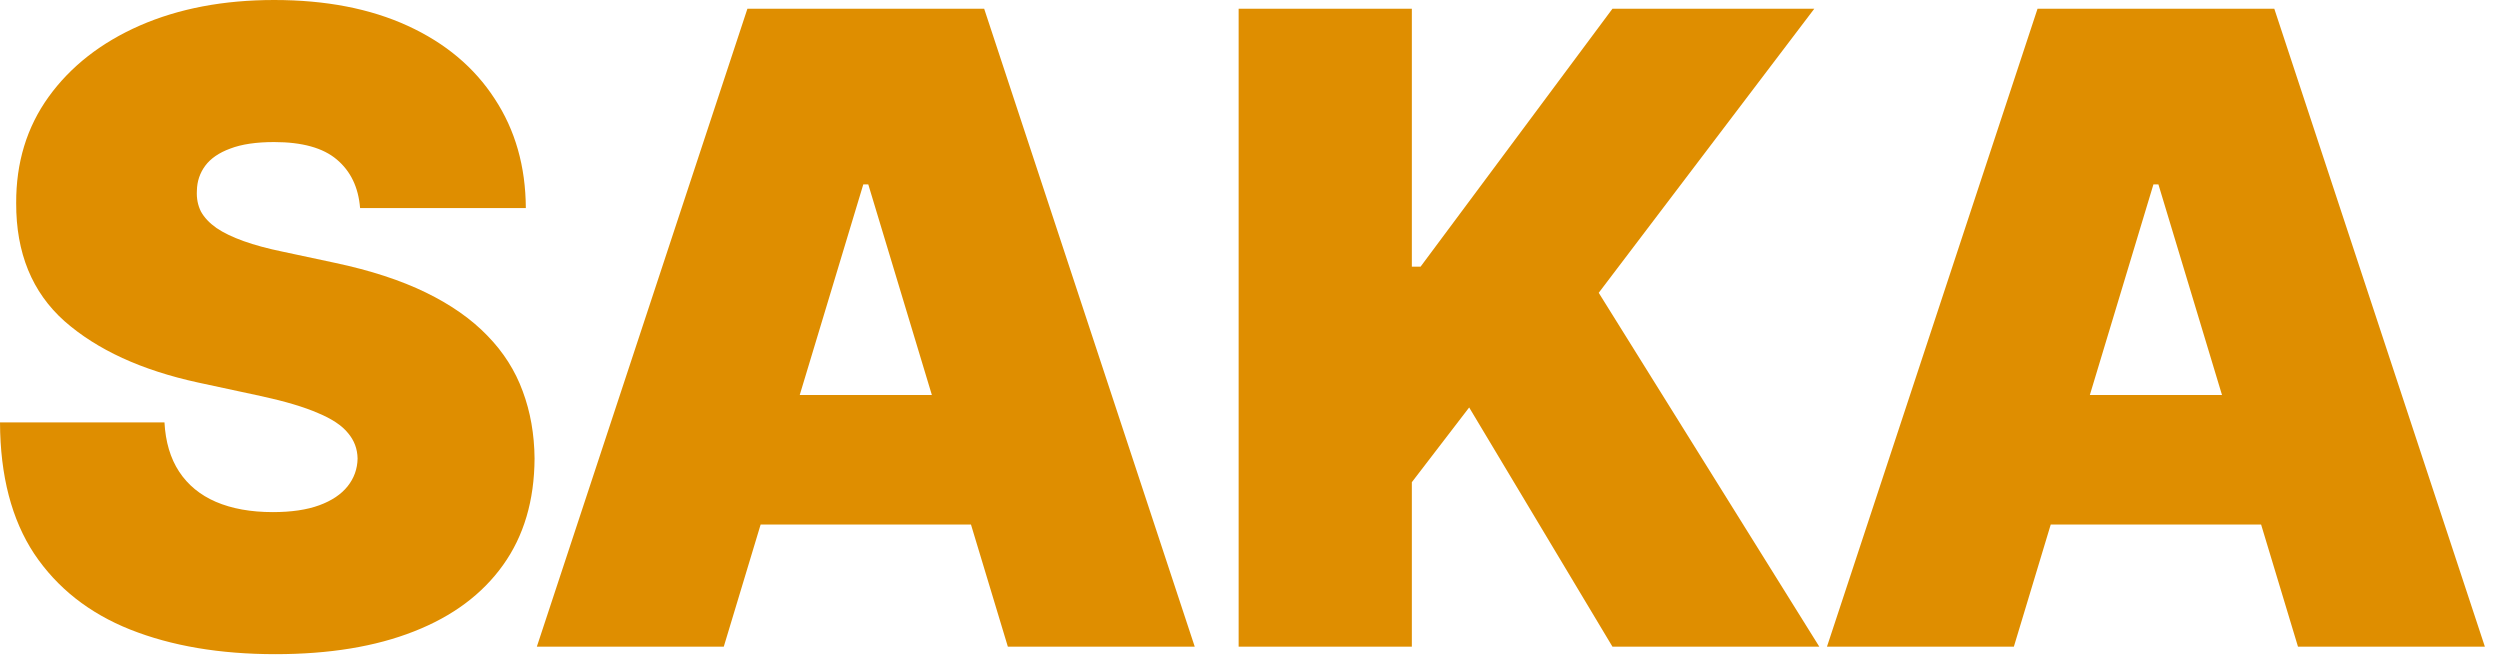
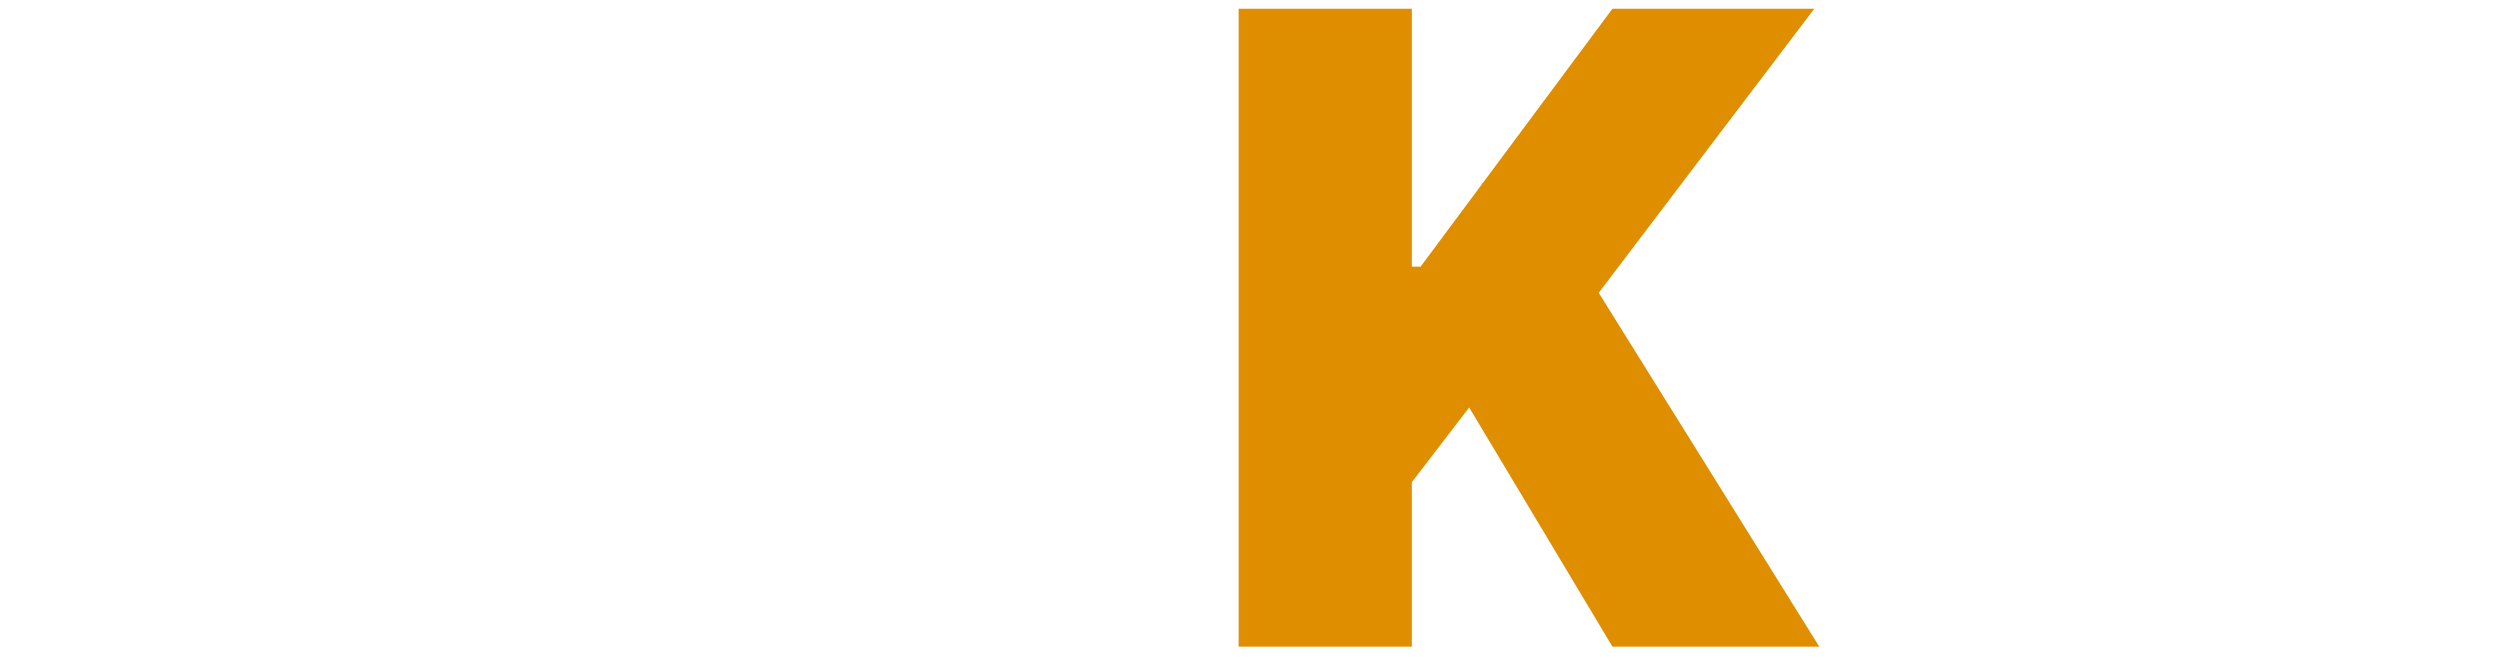
<svg xmlns="http://www.w3.org/2000/svg" fill="none" height="100%" overflow="visible" preserveAspectRatio="none" style="display: block;" viewBox="0 0 57 15" width="100%">
  <g id="SAKA">
-     <path d="M8.21 4.744C8.172 4.271 7.995 3.902 7.678 3.636C7.365 3.371 6.889 3.239 6.25 3.239C5.843 3.239 5.509 3.288 5.249 3.388C4.993 3.482 4.803 3.613 4.68 3.778C4.557 3.944 4.493 4.134 4.489 4.347C4.479 4.522 4.51 4.68 4.581 4.822C4.657 4.96 4.775 5.085 4.936 5.199C5.097 5.308 5.303 5.407 5.554 5.497C5.805 5.587 6.103 5.668 6.449 5.739L7.642 5.994C8.447 6.165 9.136 6.39 9.709 6.669C10.282 6.948 10.751 7.277 11.115 7.656C11.48 8.03 11.747 8.452 11.918 8.92C12.093 9.389 12.183 9.901 12.188 10.454C12.183 11.411 11.944 12.221 11.47 12.883C10.997 13.546 10.32 14.051 9.439 14.396C8.563 14.742 7.509 14.915 6.278 14.915C5.014 14.915 3.911 14.728 2.969 14.354C2.031 13.98 1.302 13.404 0.781 12.628C0.265 11.847 0.005 10.848 0 9.631H3.75C3.774 10.076 3.885 10.45 4.084 10.753C4.283 11.056 4.562 11.286 4.922 11.442C5.286 11.598 5.72 11.676 6.222 11.676C6.643 11.676 6.996 11.624 7.28 11.52C7.564 11.416 7.779 11.271 7.926 11.087C8.073 10.902 8.149 10.691 8.153 10.454C8.149 10.232 8.075 10.038 7.933 9.872C7.796 9.702 7.569 9.55 7.251 9.418C6.934 9.28 6.506 9.152 5.966 9.034L4.517 8.722C3.229 8.442 2.214 7.976 1.47 7.322C0.732 6.664 0.365 5.767 0.369 4.631C0.365 3.707 0.611 2.9 1.108 2.209C1.61 1.513 2.304 0.971 3.189 0.582C4.079 0.194 5.099 0 6.25 0C7.424 0 8.44 0.196 9.297 0.589C10.154 0.982 10.814 1.536 11.278 2.251C11.747 2.962 11.984 3.793 11.989 4.744H8.21Z" fill="#DF8E00" />
-     <path d="M16.502 14.744H12.24L17.041 0.199H22.439L27.24 14.744H22.979L19.797 4.205H19.683L16.502 14.744ZM15.706 9.006H23.718V11.96H15.706V9.006Z" fill="#DF8E00" />
    <path d="M28.241 14.744V0.199H32.19V6.08H32.389L36.764 0.199H41.366L36.451 6.676L41.48 14.744H36.764L33.497 9.29L32.19 10.994V14.744H28.241Z" fill="#DF8E00" />
-     <path d="M45.916 14.744H41.655L46.456 0.199H51.854L56.655 14.744H52.394L49.212 4.205H49.098L45.916 14.744ZM45.121 9.006H53.132V11.96H45.121V9.006Z" fill="#DF8E00" />
  </g>
</svg>